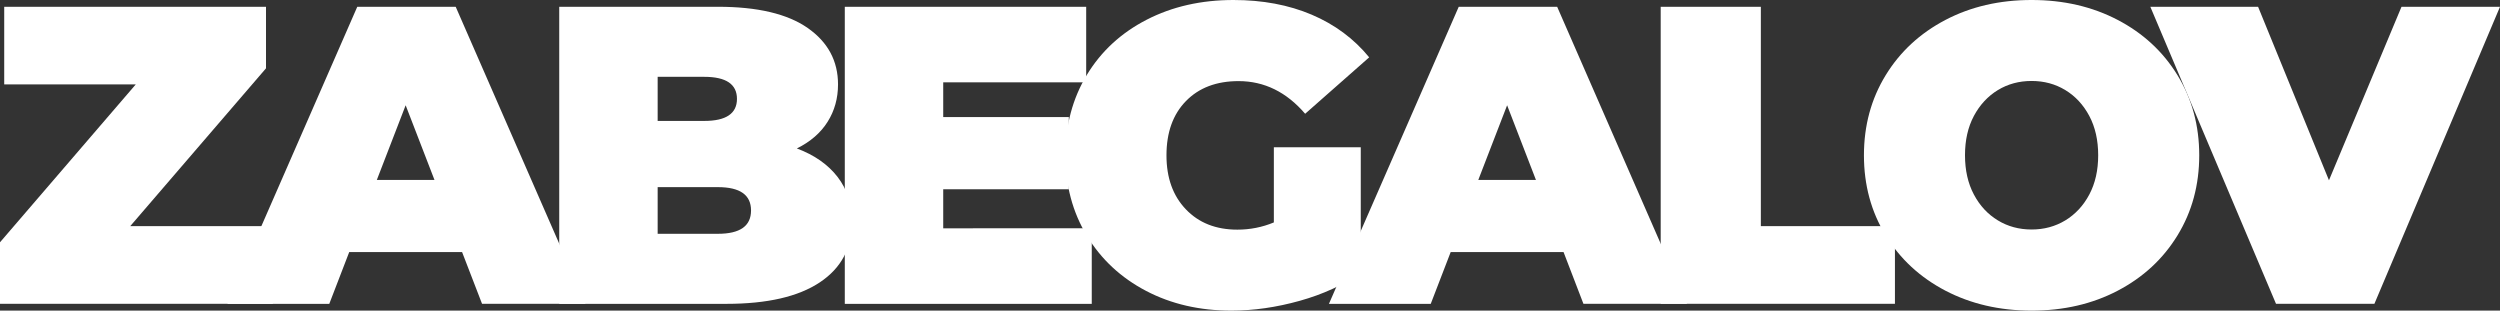
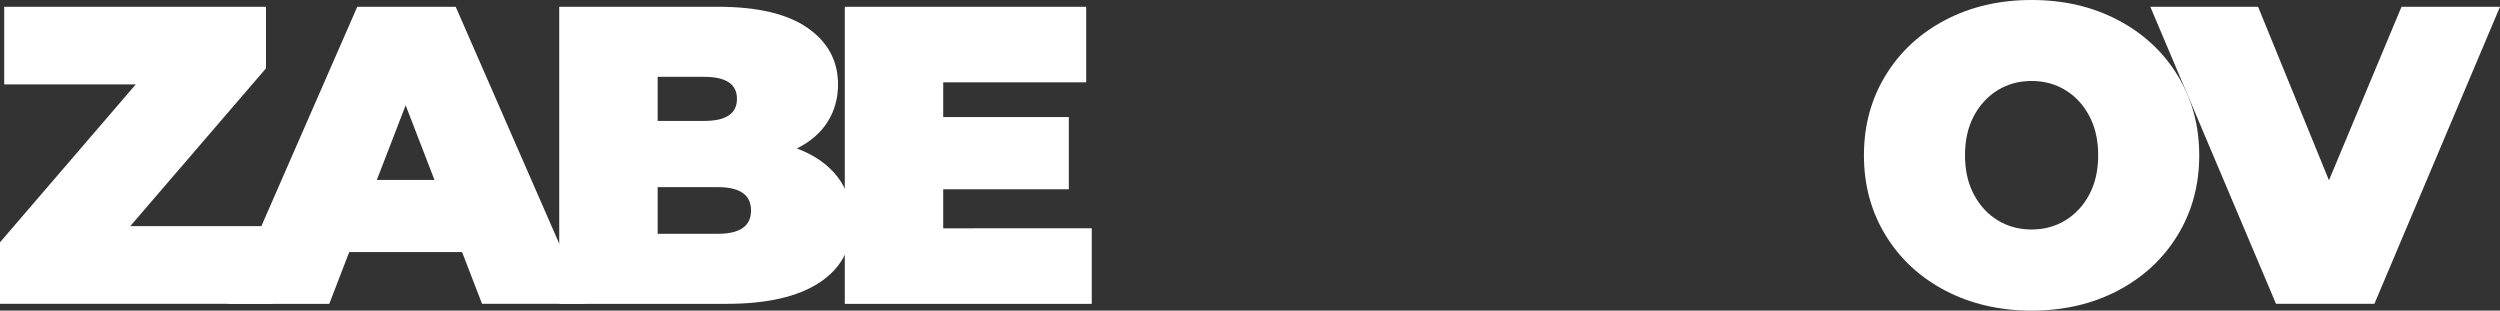
<svg xmlns="http://www.w3.org/2000/svg" id="Слой_1" x="0px" y="0px" viewBox="0 0 332.24 41.28" style="enable-background:new 0 0 332.24 41.28;" xml:space="preserve">
  <rect x="0" y="0" width="332.24" height="41.28" fill="#333333" stroke="none" />
  <style type="text/css"> .st0{fill:#FFFFFF;} </style>
  <g>
    <path class="st0" d="M36.26,30.05v10.32H0V32.2l18.04-20.98H0.56V0.9h34.79v8.18L17.31,30.05H36.26z" />
    <path class="st0" d="M61.41,33.5h-15l-2.65,6.88H30.22L47.48,0.9h13.08l17.25,39.47H64.06L61.41,33.5z M57.74,23.91l-3.83-9.92 l-3.83,9.92H57.74z" />
    <path class="st0" d="M111.31,23.51c1.28,1.66,1.92,3.65,1.92,5.98c0,3.46-1.43,6.14-4.29,8.04c-2.86,1.9-6.99,2.85-12.41,2.85 H74.32V0.9h21.09c5.26,0,9.24,0.94,11.93,2.82c2.69,1.88,4.03,4.38,4.03,7.5c0,1.84-0.46,3.5-1.38,4.96 c-0.92,1.47-2.28,2.65-4.09,3.55C108.23,20.6,110.03,21.86,111.31,23.51z M87.4,10.21v5.86h6.2c2.89,0,4.34-0.98,4.34-2.93 c0-1.95-1.45-2.93-4.34-2.93H87.4z M99.81,27.97c0-2.07-1.47-3.1-4.4-3.1H87.4v6.2h8.01C98.34,31.07,99.81,30.04,99.81,27.97z" />
    <path class="st0" d="M145.09,30.34v10.04h-32.82V0.9h32.08v10.04h-19v4.62h16.69v9.59h-16.69v5.19H145.09z" />
-     <path class="st0" d="M169.28,19.57h11.56v16.69c-2.33,1.62-5.04,2.86-8.12,3.72c-3.08,0.86-6.11,1.3-9.08,1.3 c-4.21,0-7.99-0.87-11.33-2.62s-5.97-4.19-7.87-7.33c-1.9-3.14-2.85-6.7-2.85-10.69c0-3.98,0.95-7.55,2.85-10.69 c1.9-3.14,4.55-5.58,7.95-7.33c3.4-1.75,7.25-2.62,11.53-2.62c3.87,0,7.34,0.65,10.4,1.95s5.61,3.19,7.64,5.67l-8.51,7.5 c-2.48-2.89-5.43-4.34-8.85-4.34c-2.93,0-5.26,0.88-6.99,2.65c-1.73,1.77-2.59,4.17-2.59,7.22c0,2.97,0.85,5.36,2.57,7.16 c1.71,1.8,3.99,2.71,6.85,2.71c1.69,0,3.31-0.32,4.85-0.96V19.57z" />
-     <path class="st0" d="M207.79,33.5h-15l-2.65,6.88h-13.53L193.86,0.9h13.08l17.25,39.47h-13.76L207.79,33.5z M204.12,23.91 l-3.83-9.92l-3.83,9.92H204.12z" />
-     <path class="st0" d="M220.7,0.9h13.31v29.15h17.82v10.32H220.7V0.9z" />
    <path class="st0" d="M258.54,38.63c-3.38-1.77-6.03-4.22-7.95-7.36c-1.92-3.14-2.88-6.68-2.88-10.63c0-3.95,0.96-7.49,2.88-10.63 c1.92-3.14,4.57-5.59,7.95-7.36c3.38-1.77,7.2-2.65,11.45-2.65s8.06,0.88,11.45,2.65c3.38,1.77,6.03,4.22,7.95,7.36 c1.92,3.14,2.88,6.68,2.88,10.63c0,3.95-0.96,7.49-2.88,10.63c-1.92,3.14-4.57,5.59-7.95,7.36c-3.38,1.77-7.2,2.65-11.45,2.65 S261.92,40.39,258.54,38.63z M274.47,29.29c1.33-0.81,2.4-1.95,3.19-3.44c0.79-1.49,1.18-3.22,1.18-5.22 c0-1.99-0.39-3.73-1.18-5.22c-0.79-1.48-1.85-2.63-3.19-3.44c-1.33-0.81-2.83-1.21-4.48-1.21s-3.15,0.4-4.48,1.21 c-1.33,0.81-2.4,1.96-3.19,3.44c-0.79,1.49-1.18,3.22-1.18,5.22c0,1.99,0.39,3.73,1.18,5.22c0.79,1.49,1.85,2.63,3.19,3.44 c1.33,0.81,2.83,1.21,4.48,1.21S273.13,30.1,274.47,29.29z" />
    <path class="st0" d="M332.24,0.9l-16.69,39.47h-13.08L285.77,0.9h14.32l9.42,23.06l9.64-23.06H332.24z" />
  </g>
</svg>